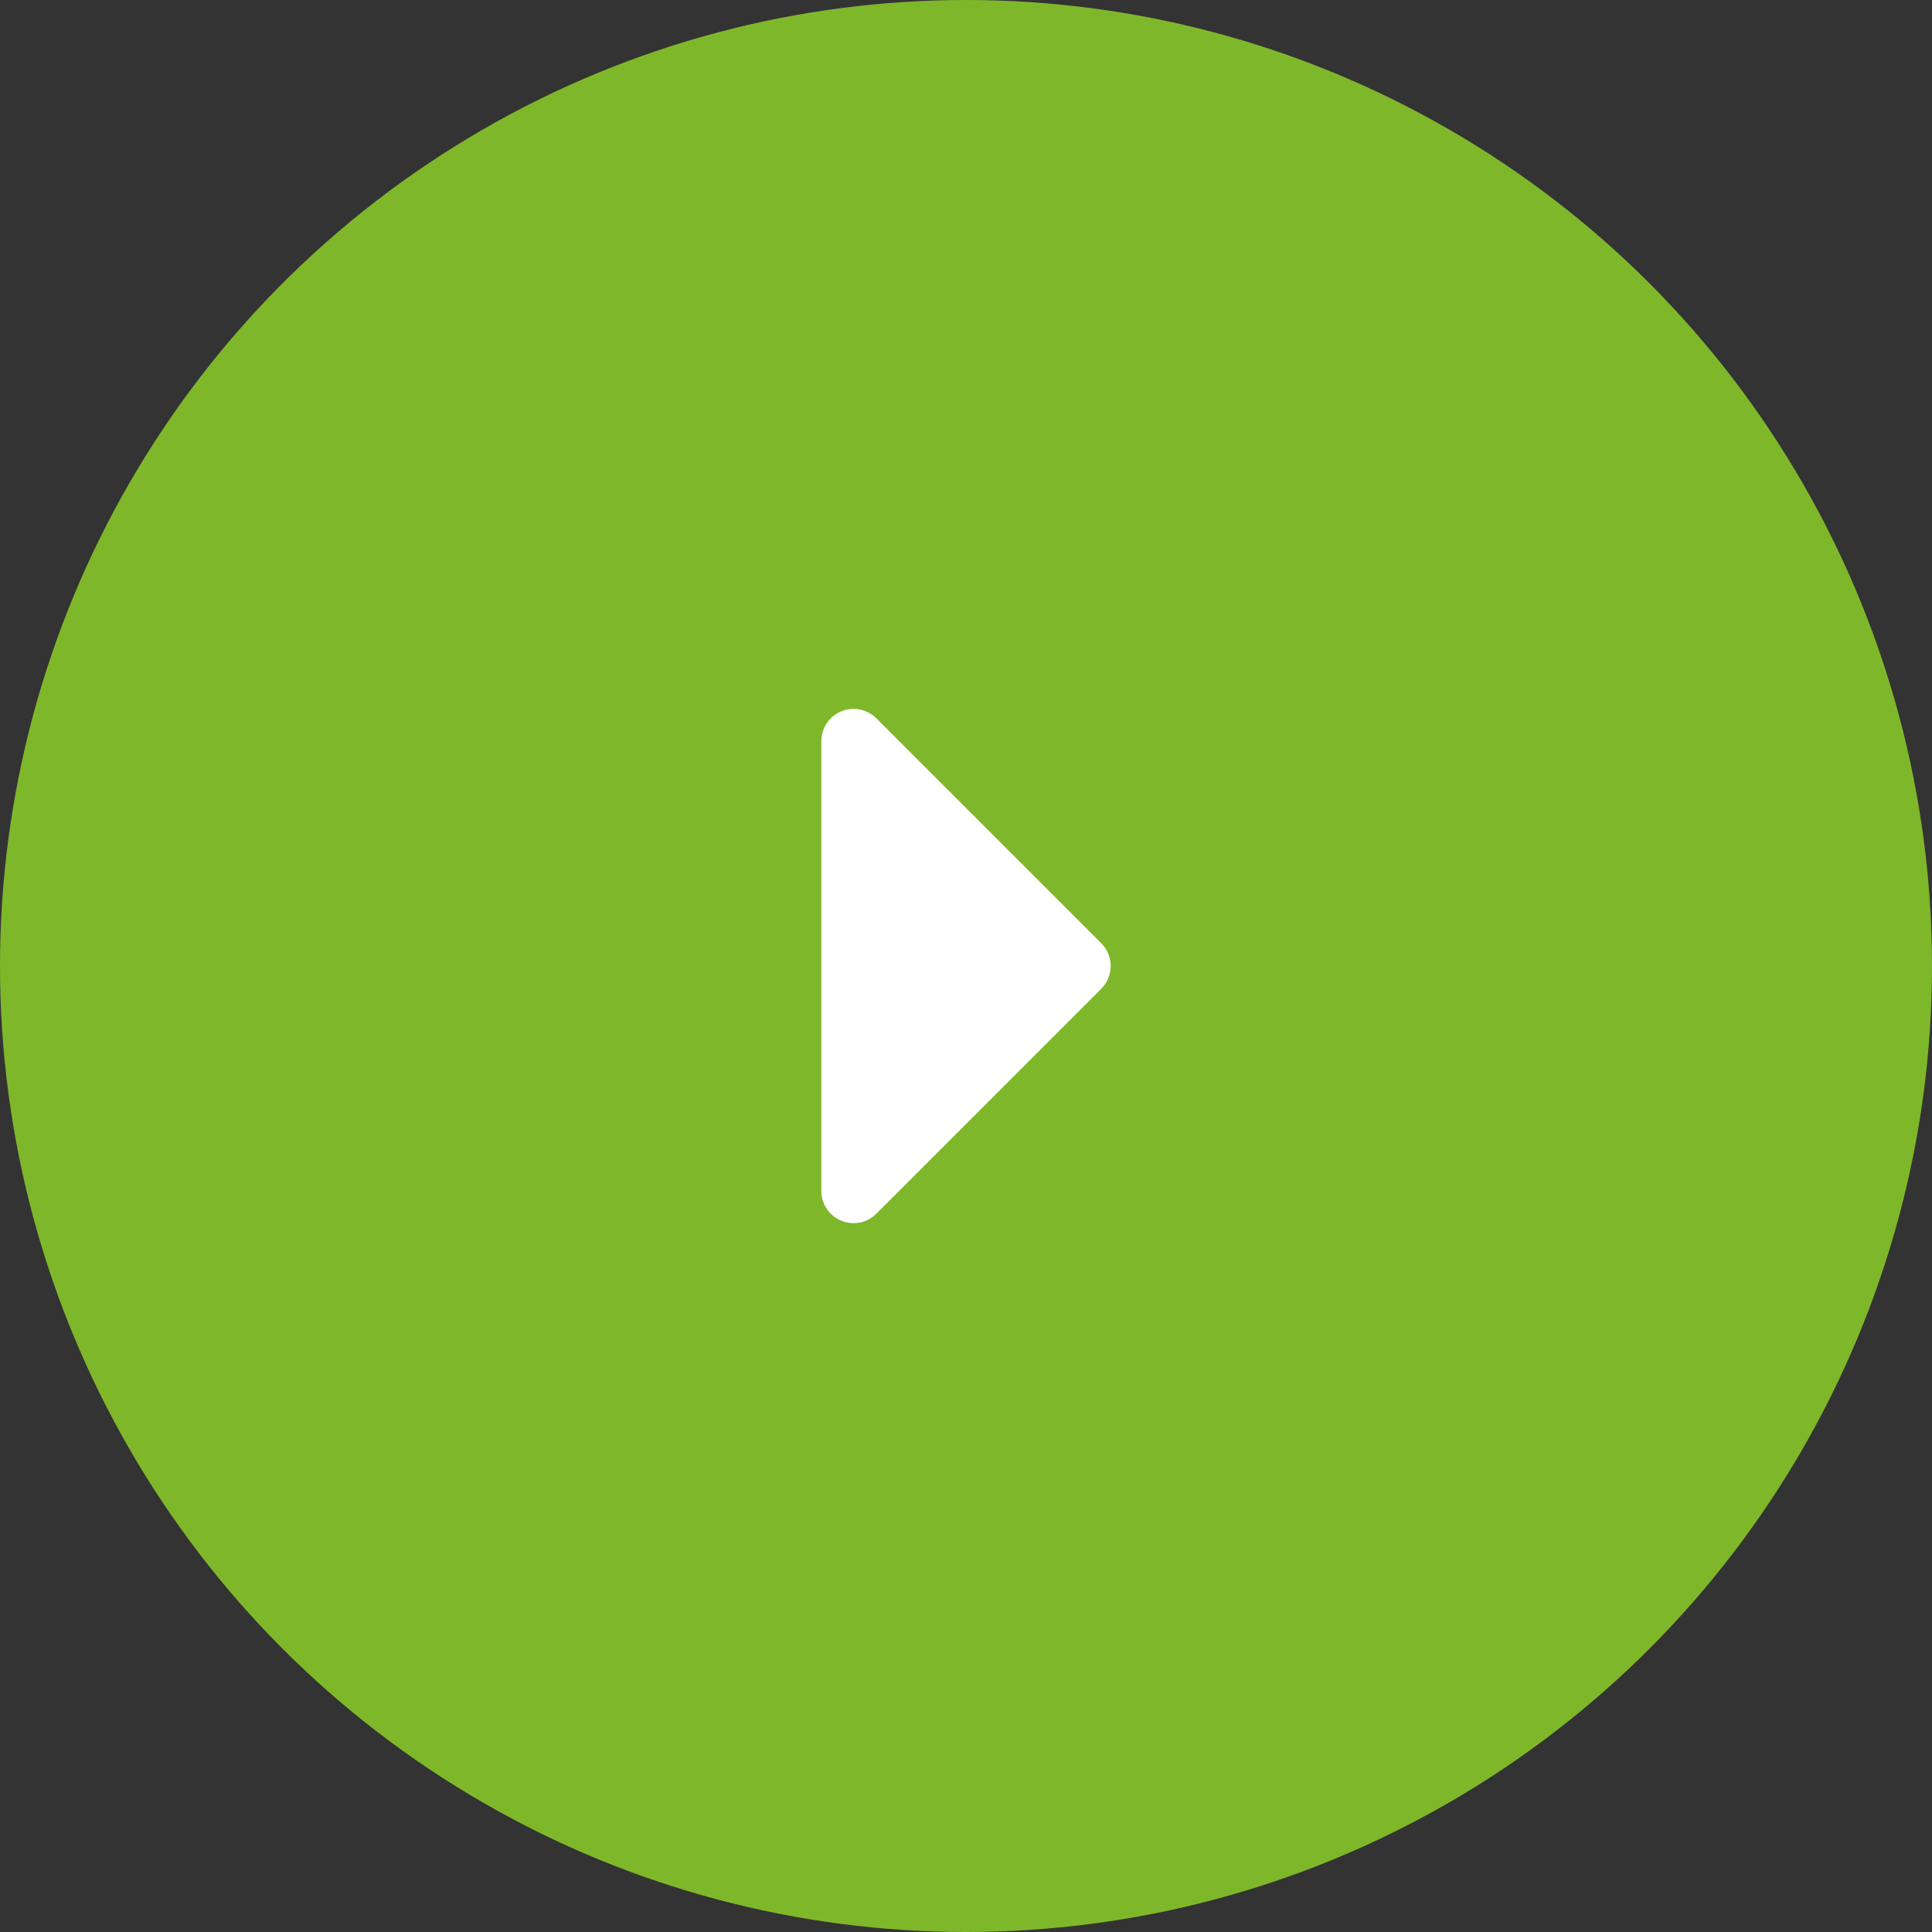
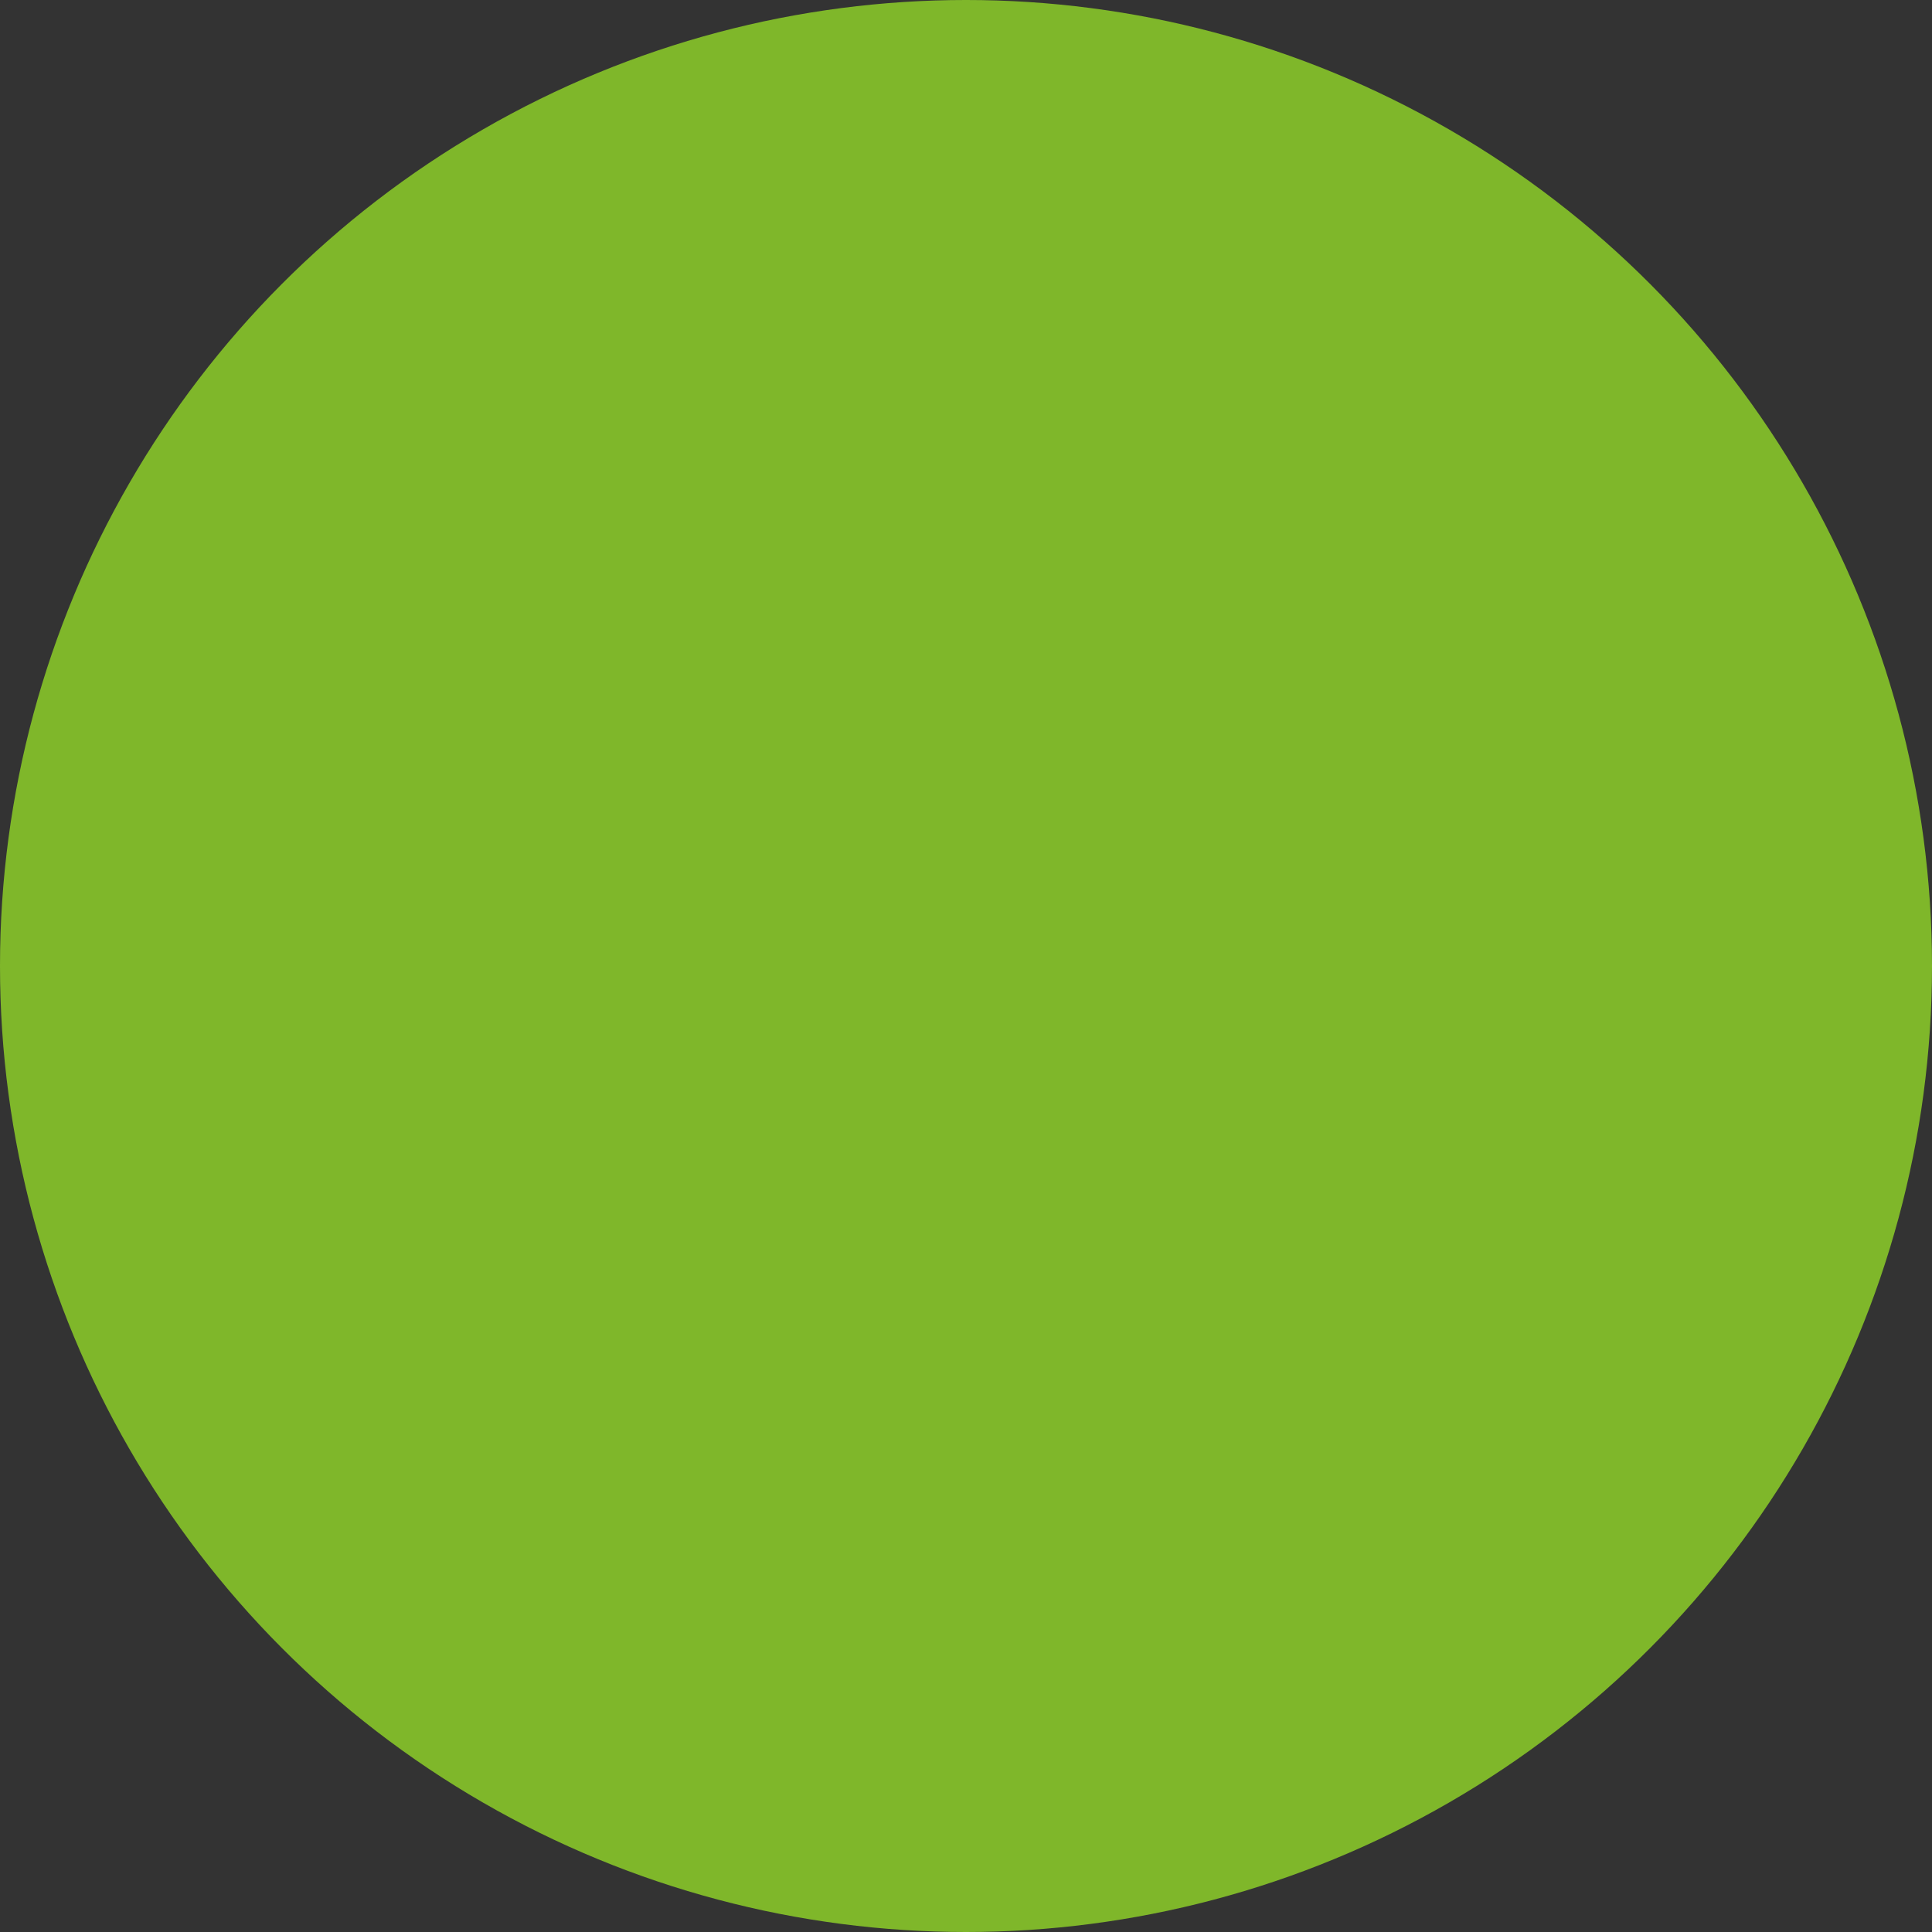
<svg xmlns="http://www.w3.org/2000/svg" version="1.1" id="Layer_1" x="0px" y="0px" width="112px" height="112px" viewBox="0 0 112 112" enable-background="new 0 0 112 112" xml:space="preserve">
  <rect x="0" y="0" width="112" height="112" fill="#333333" stroke="none" />
  <g>
    <circle opacity="0.9" fill="#88C62A" cx="56" cy="56" r="56" />
-     <path fill="#FFFFFF" d="M63.84,54.679L50.803,41.641c-0.534-0.534-1.34-0.693-2.036-0.404c-0.699,0.289-1.154,0.971-1.154,1.727   v26.074c0,0.756,0.455,1.438,1.154,1.727c0.23,0.096,0.474,0.143,0.714,0.143c0.486,0,0.965-0.189,1.322-0.548L63.84,57.321   C64.57,56.592,64.57,55.408,63.84,54.679z" />
  </g>
</svg>